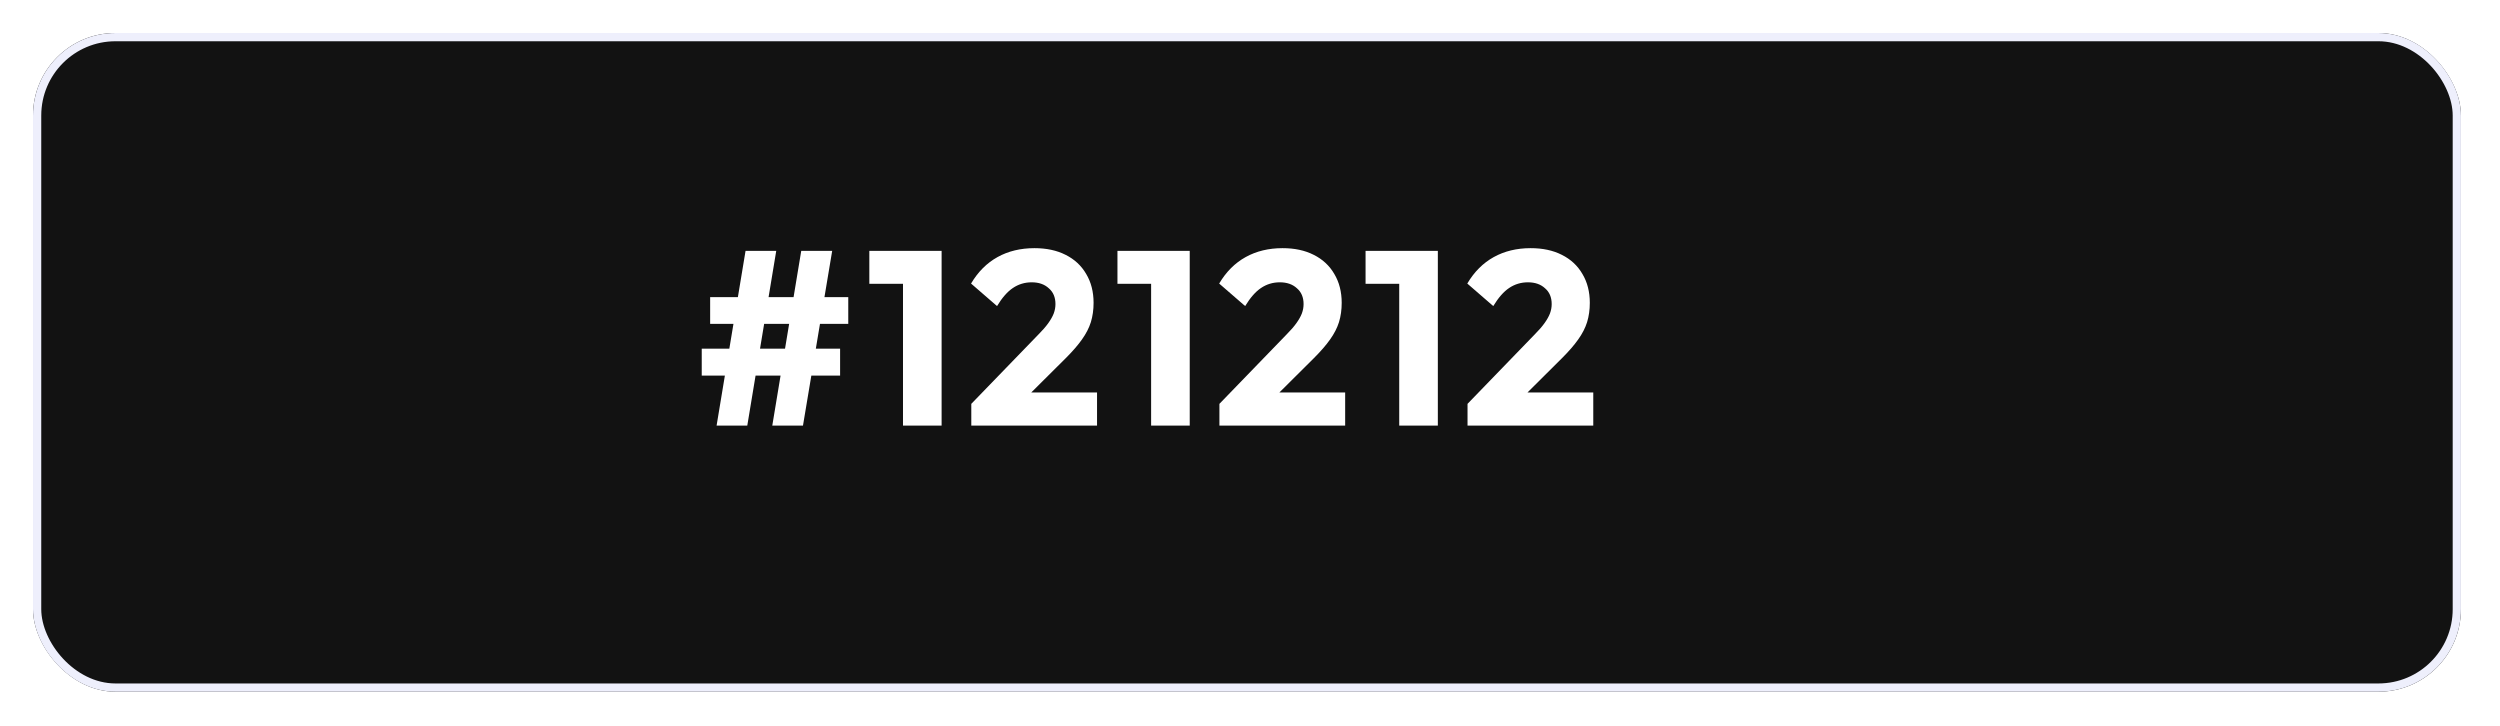
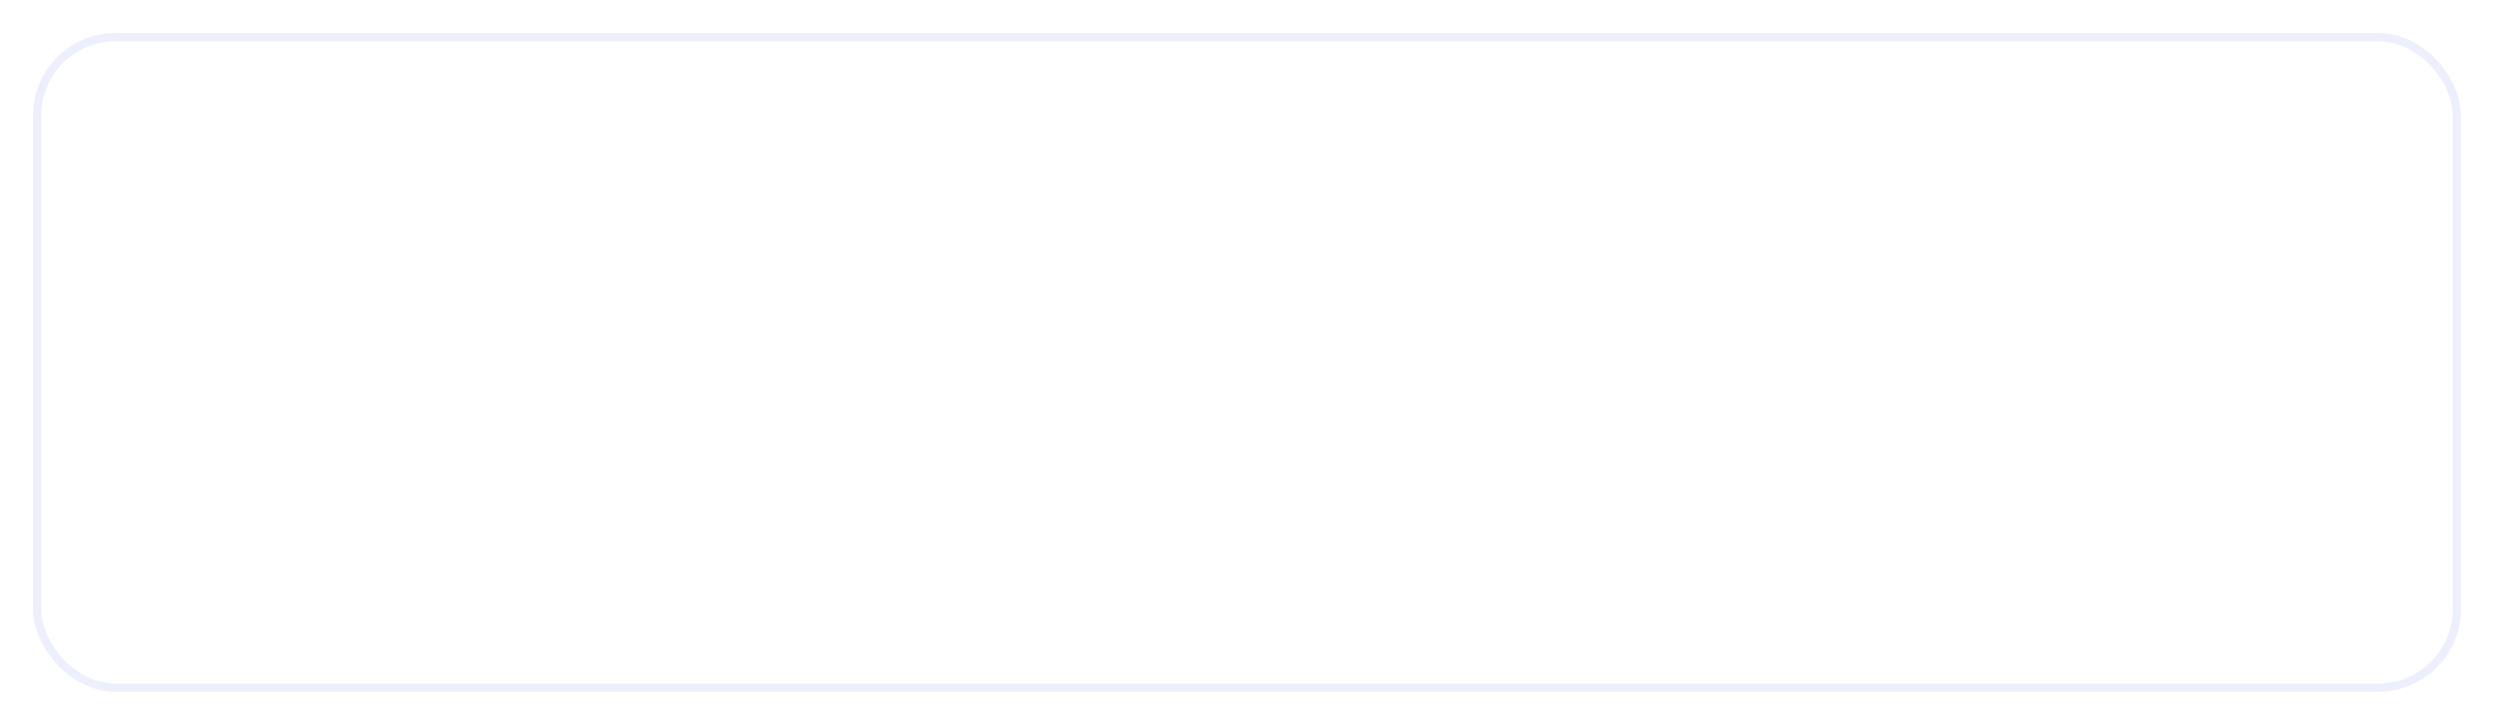
<svg xmlns="http://www.w3.org/2000/svg" width="303" height="88" fill="none">
  <g filter="url(#a)">
-     <rect width="294.267" height="79.835" x="4" fill="#121212" rx="10" />
    <rect width="293.267" height="78.835" x="4.5" y=".5" stroke="#EEEFFC" rx="9.5" />
  </g>
-   <path fill="#fff" d="m93.6 51.586 3.51-21.18h3.75l-3.54 21.18zm-8.55-6.06v-3.27h16.77v3.27zm1.8 6.06 3.51-21.18h3.72l-3.51 21.18zm-.78-12.33v-3.24h16.74v3.24zm23.373 12.33v-21.18h4.68v21.18zm-4.08-17.19v-3.99h8.46v3.99zm12.358 14.55 8.13-8.4q.75-.75 1.2-1.38t.66-1.17q.21-.57.21-1.14 0-1.23-.81-1.92-.78-.72-2.07-.72-1.26 0-2.28.69-.99.66-1.92 2.19l-3.15-2.73q1.26-2.13 3.21-3.21t4.47-1.08q2.19 0 3.78.81 1.62.81 2.49 2.31.9 1.5.9 3.51 0 1.26-.33 2.34-.33 1.05-1.08 2.1-.72 1.02-1.95 2.25l-5.64 5.61zm0 2.64v-2.64l3.99-1.38h11.25v4.02zm21.794 0v-21.18h4.68v21.18zm-4.08-17.19v-3.99h8.46v3.99zm12.358 14.55 8.13-8.4q.75-.75 1.2-1.38t.66-1.17q.21-.57.21-1.14 0-1.23-.81-1.92-.78-.72-2.07-.72-1.26 0-2.28.69-.99.66-1.92 2.19l-3.15-2.73q1.26-2.13 3.21-3.21t4.47-1.08q2.19 0 3.78.81 1.62.81 2.49 2.31.9 1.5.9 3.51 0 1.26-.33 2.34-.33 1.05-1.08 2.1-.72 1.02-1.95 2.25l-5.64 5.61zm0 2.64v-2.64l3.99-1.38h11.25v4.02zm21.793 0v-21.18h4.68v21.18zm-4.08-17.19v-3.99h8.46v3.99zm12.358 14.55 8.13-8.4q.75-.75 1.2-1.38t.66-1.17q.21-.57.21-1.14 0-1.23-.81-1.92-.78-.72-2.07-.72-1.26 0-2.28.69-.99.66-1.92 2.19l-3.15-2.73q1.26-2.13 3.21-3.21t4.47-1.08q2.19 0 3.78.81 1.62.81 2.49 2.31.9 1.5.9 3.51 0 1.26-.33 2.34-.33 1.05-1.08 2.1-.72 1.02-1.95 2.25l-5.64 5.61zm0 2.64v-2.64l3.99-1.38h11.25v4.02z" />
+   <path fill="#fff" d="m93.6 51.586 3.51-21.18h3.75l-3.54 21.18zm-8.55-6.06v-3.27h16.77v3.27zm1.8 6.06 3.51-21.18h3.72l-3.51 21.18zm-.78-12.33v-3.24h16.74v3.24zm23.373 12.33v-21.18h4.68v21.18zm-4.08-17.19v-3.99h8.46v3.99zm12.358 14.55 8.13-8.4q.75-.75 1.2-1.38t.66-1.17q.21-.57.21-1.14 0-1.23-.81-1.92-.78-.72-2.07-.72-1.26 0-2.28.69-.99.66-1.92 2.19l-3.15-2.73q1.26-2.13 3.21-3.21t4.47-1.08q2.19 0 3.78.81 1.62.81 2.49 2.31.9 1.5.9 3.51 0 1.26-.33 2.34-.33 1.05-1.08 2.1-.72 1.02-1.95 2.25l-5.64 5.61zm0 2.64v-2.64l3.99-1.38h11.25v4.02zm21.794 0v-21.18h4.68v21.18zm-4.08-17.19v-3.99h8.46v3.99zm12.358 14.55 8.13-8.4q.75-.75 1.2-1.38t.66-1.17q.21-.57.21-1.14 0-1.23-.81-1.92-.78-.72-2.07-.72-1.26 0-2.28.69-.99.66-1.92 2.19l-3.15-2.73q1.26-2.13 3.21-3.21t4.47-1.08q2.19 0 3.78.81 1.62.81 2.49 2.31.9 1.5.9 3.51 0 1.26-.33 2.34-.33 1.05-1.08 2.1-.72 1.02-1.95 2.25l-5.64 5.61zm0 2.64v-2.64h11.25v4.02zm21.793 0v-21.18h4.68v21.18zm-4.08-17.19v-3.99h8.46v3.99zm12.358 14.55 8.13-8.4q.75-.75 1.2-1.38t.66-1.17q.21-.57.21-1.14 0-1.23-.81-1.92-.78-.72-2.07-.72-1.26 0-2.28.69-.99.66-1.92 2.19l-3.15-2.73q1.26-2.13 3.21-3.21t4.47-1.08q2.19 0 3.78.81 1.62.81 2.49 2.31.9 1.5.9 3.51 0 1.26-.33 2.34-.33 1.05-1.08 2.1-.72 1.02-1.95 2.25l-5.64 5.61zm0 2.64v-2.64l3.99-1.38h11.25v4.02z" />
  <defs>
    <filter id="a" width="302.266" height="87.835" x="0" y="0" color-interpolation-filters="sRGB" filterUnits="userSpaceOnUse">
      <feFlood flood-opacity="0" result="BackgroundImageFix" />
      <feColorMatrix in="SourceAlpha" result="hardAlpha" values="0 0 0 0 0 0 0 0 0 0 0 0 0 0 0 0 0 0 127 0" />
      <feOffset dy="4" />
      <feGaussianBlur stdDeviation="2" />
      <feComposite in2="hardAlpha" operator="out" />
      <feColorMatrix values="0 0 0 0 0 0 0 0 0 0 0 0 0 0 0 0 0 0 0.1 0" />
      <feBlend in2="BackgroundImageFix" result="effect1_dropShadow_4241_15401" />
      <feBlend in="SourceGraphic" in2="effect1_dropShadow_4241_15401" result="shape" />
    </filter>
  </defs>
</svg>